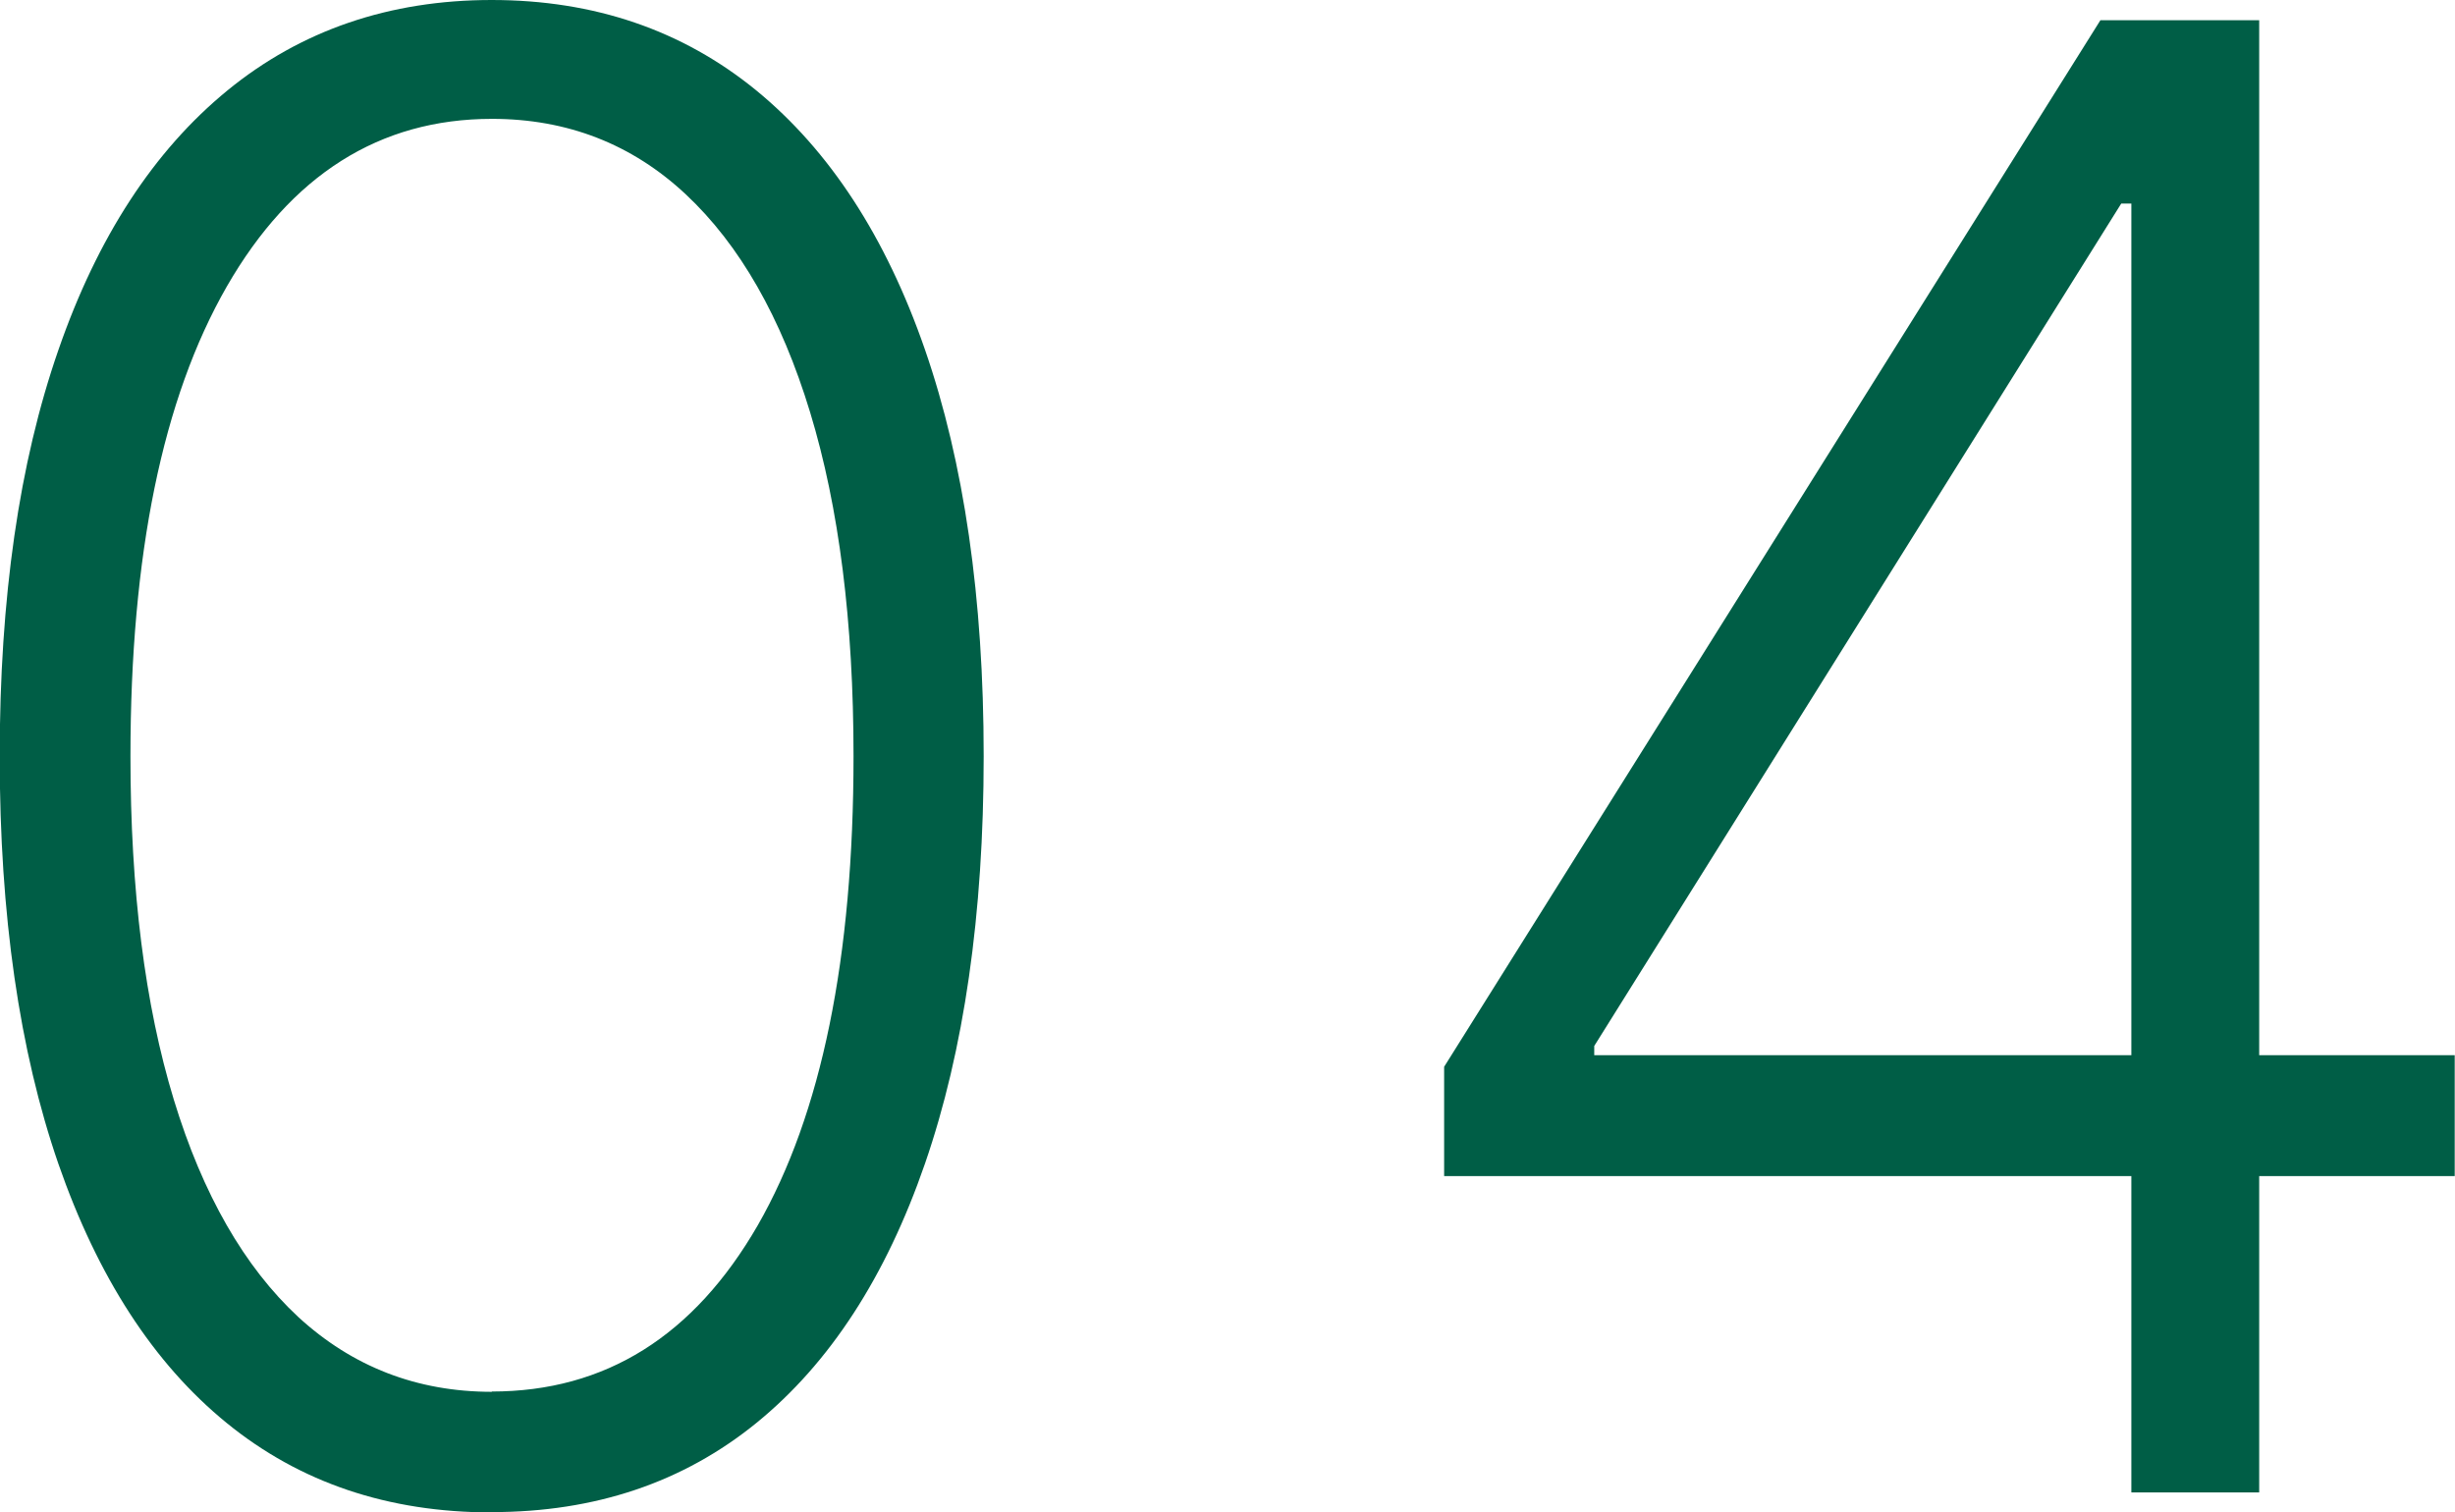
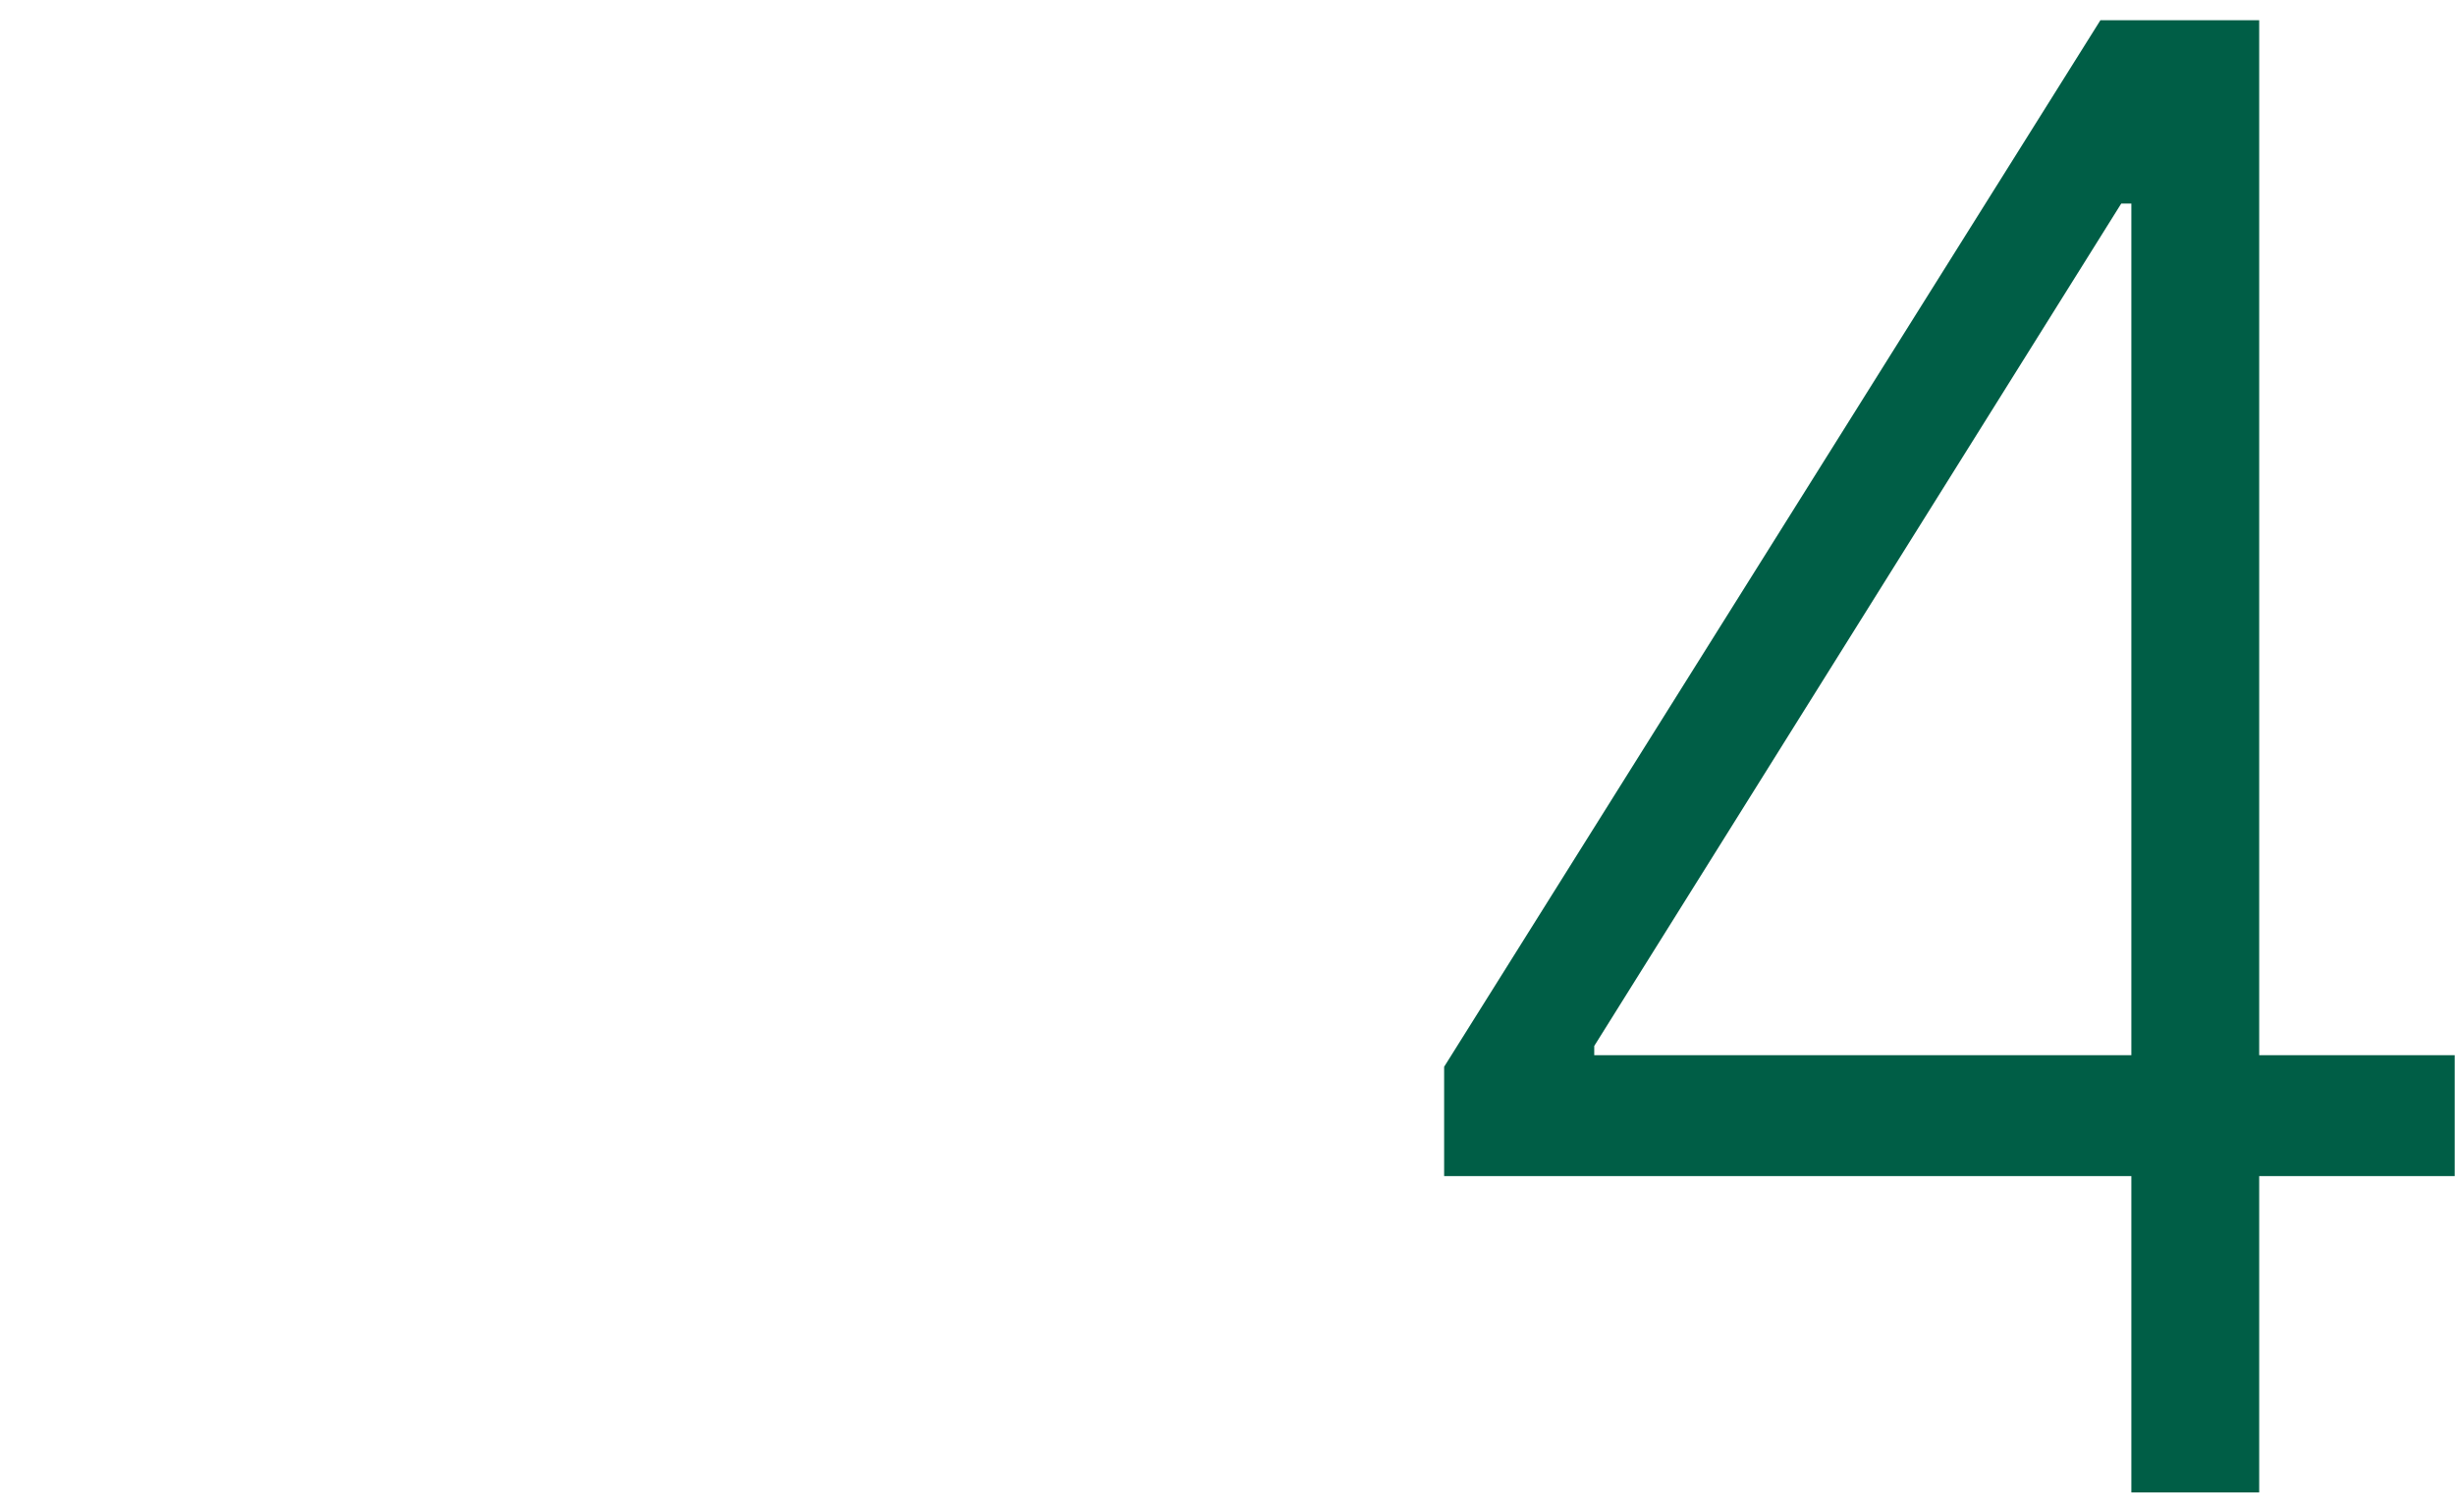
<svg xmlns="http://www.w3.org/2000/svg" id="_レイヤー_2" viewBox="0 0 84.88 52.3">
  <defs>
    <style>.cls-1{fill:#005e46;}</style>
  </defs>
  <g id="text">
-     <path class="cls-1" d="M17,52.3c-3.58,0-6.63-1.03-9.16-3.09-2.53-2.06-4.46-5.05-5.82-8.96-1.35-3.91-2.03-8.61-2.03-14.09s.67-10.15,2.03-14.06c1.35-3.9,3.3-6.89,5.84-8.97S13.46,0,17,0s6.59,1.04,9.14,3.12c2.54,2.08,4.49,5.07,5.84,8.97s2.03,8.59,2.03,14.06-.68,10.18-2.03,14.09-3.29,6.9-5.82,8.96c-2.53,2.06-5.58,3.09-9.16,3.09ZM17,48.12c3.93,0,6.99-1.92,9.2-5.75,2.2-3.84,3.31-9.24,3.31-16.22,0-4.64-.5-8.6-1.5-11.89-1-3.29-2.44-5.8-4.3-7.54-1.86-1.74-4.1-2.61-6.7-2.61-3.89,0-6.95,1.94-9.17,5.8-2.22,3.87-3.33,9.28-3.33,16.24,0,4.64.5,8.6,1.5,11.88s2.44,5.78,4.3,7.51c1.87,1.72,4.1,2.59,6.7,2.59Z" />
    <path class="cls-1" d="M49.93,40.67v-3.78L72.62.7h2.78v6.34h-2.06l-18.22,29.13v.32h29.75v4.18h-34.95ZM73.69,51.6V.7h4.42v50.91h-4.42Z" />
  </g>
</svg>